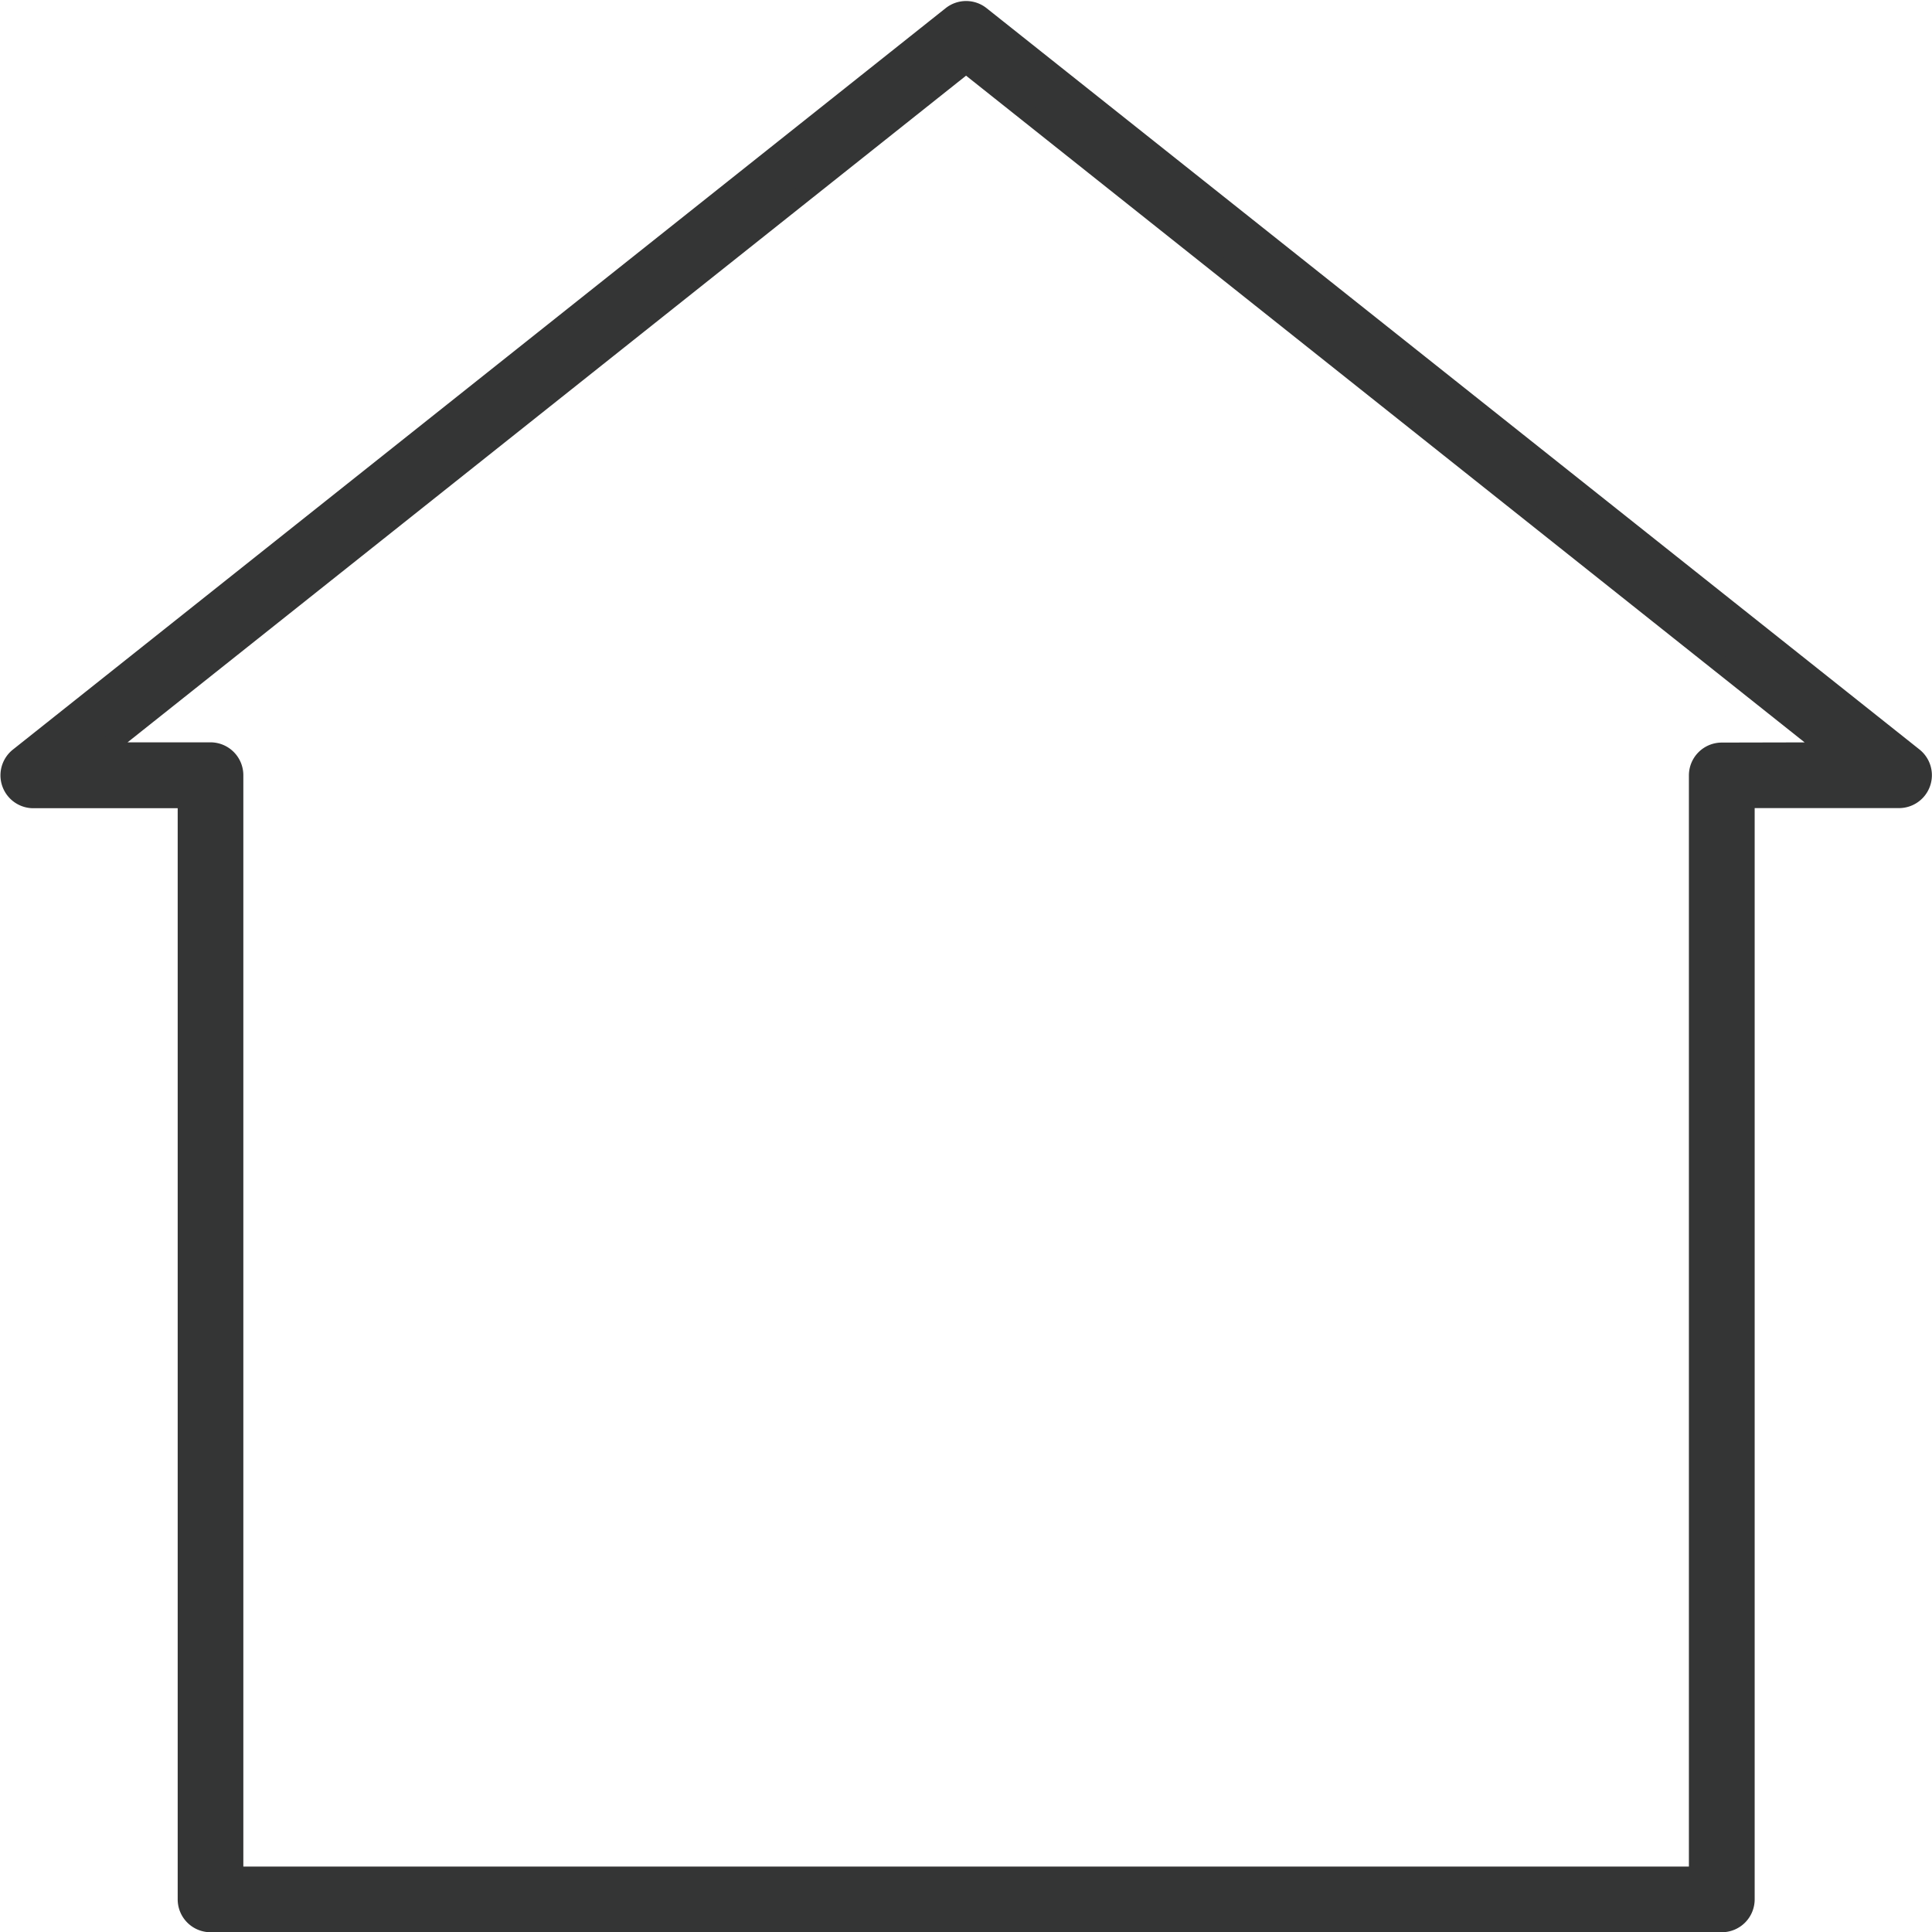
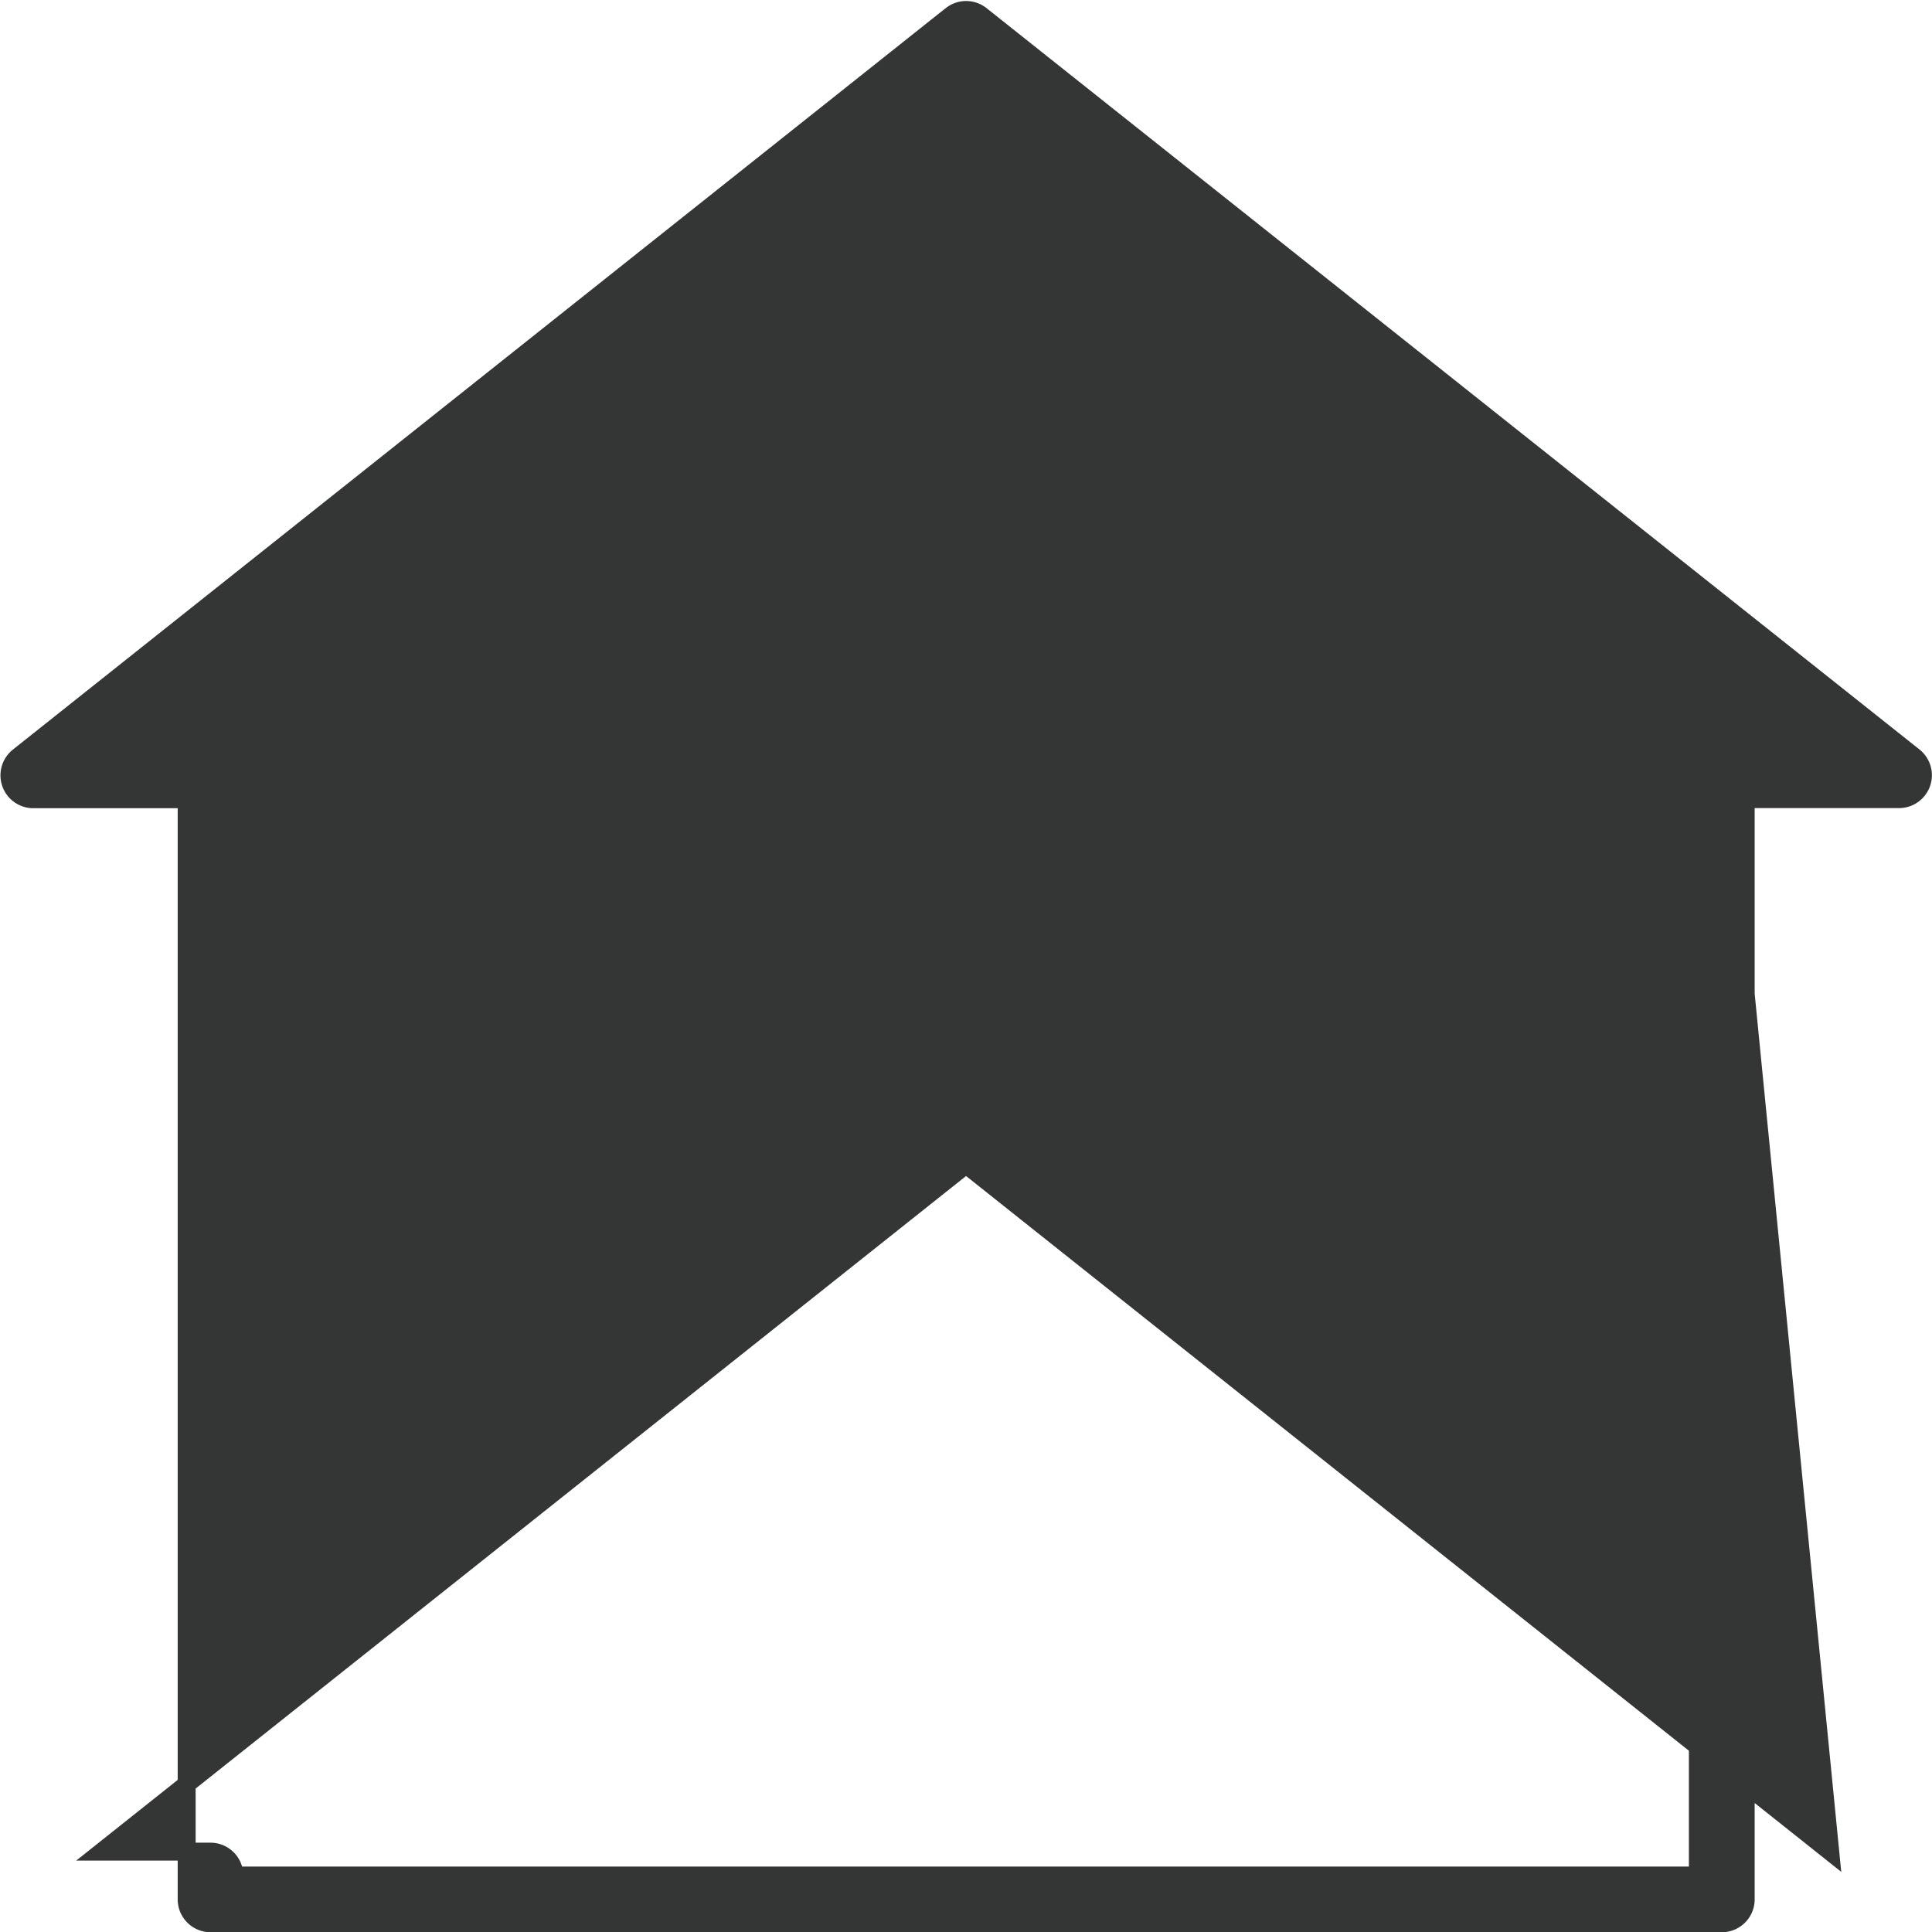
<svg xmlns="http://www.w3.org/2000/svg" width="16.157" height="16.158" viewBox="0 0 16.157 16.158">
-   <path id="Pfad_4770" data-name="Pfad 4770" d="M134.318,56.044a.2.2,0,0,0-.249,0l-7.8,6.2a.2.2,0,0,0,.125.357h1.281v9.2a.2.2,0,0,0,.2.2h12.638a.2.2,0,0,0,.2-.2V62.6h1.281a.2.2,0,0,0,.125-.357Zm6.195,6.158a.2.2,0,0,0-.2.2v9.2H128.074V62.4a.2.2,0,0,0-.2-.2h-.908l7.227-5.746,7.227,5.746Z" transform="translate(-126.114 -55.917)" fill="#343535" stroke="#343535" stroke-width="0.15" />
+   <path id="Pfad_4770" data-name="Pfad 4770" d="M134.318,56.044a.2.2,0,0,0-.249,0l-7.8,6.2a.2.2,0,0,0,.125.357h1.281v9.2a.2.2,0,0,0,.2.2h12.638a.2.2,0,0,0,.2-.2V62.6h1.281a.2.2,0,0,0,.125-.357Zm6.195,6.158a.2.2,0,0,0-.2.2v9.2H128.074a.2.2,0,0,0-.2-.2h-.908l7.227-5.746,7.227,5.746Z" transform="translate(-126.114 -55.917)" fill="#343535" stroke="#343535" stroke-width="0.15" />
</svg>